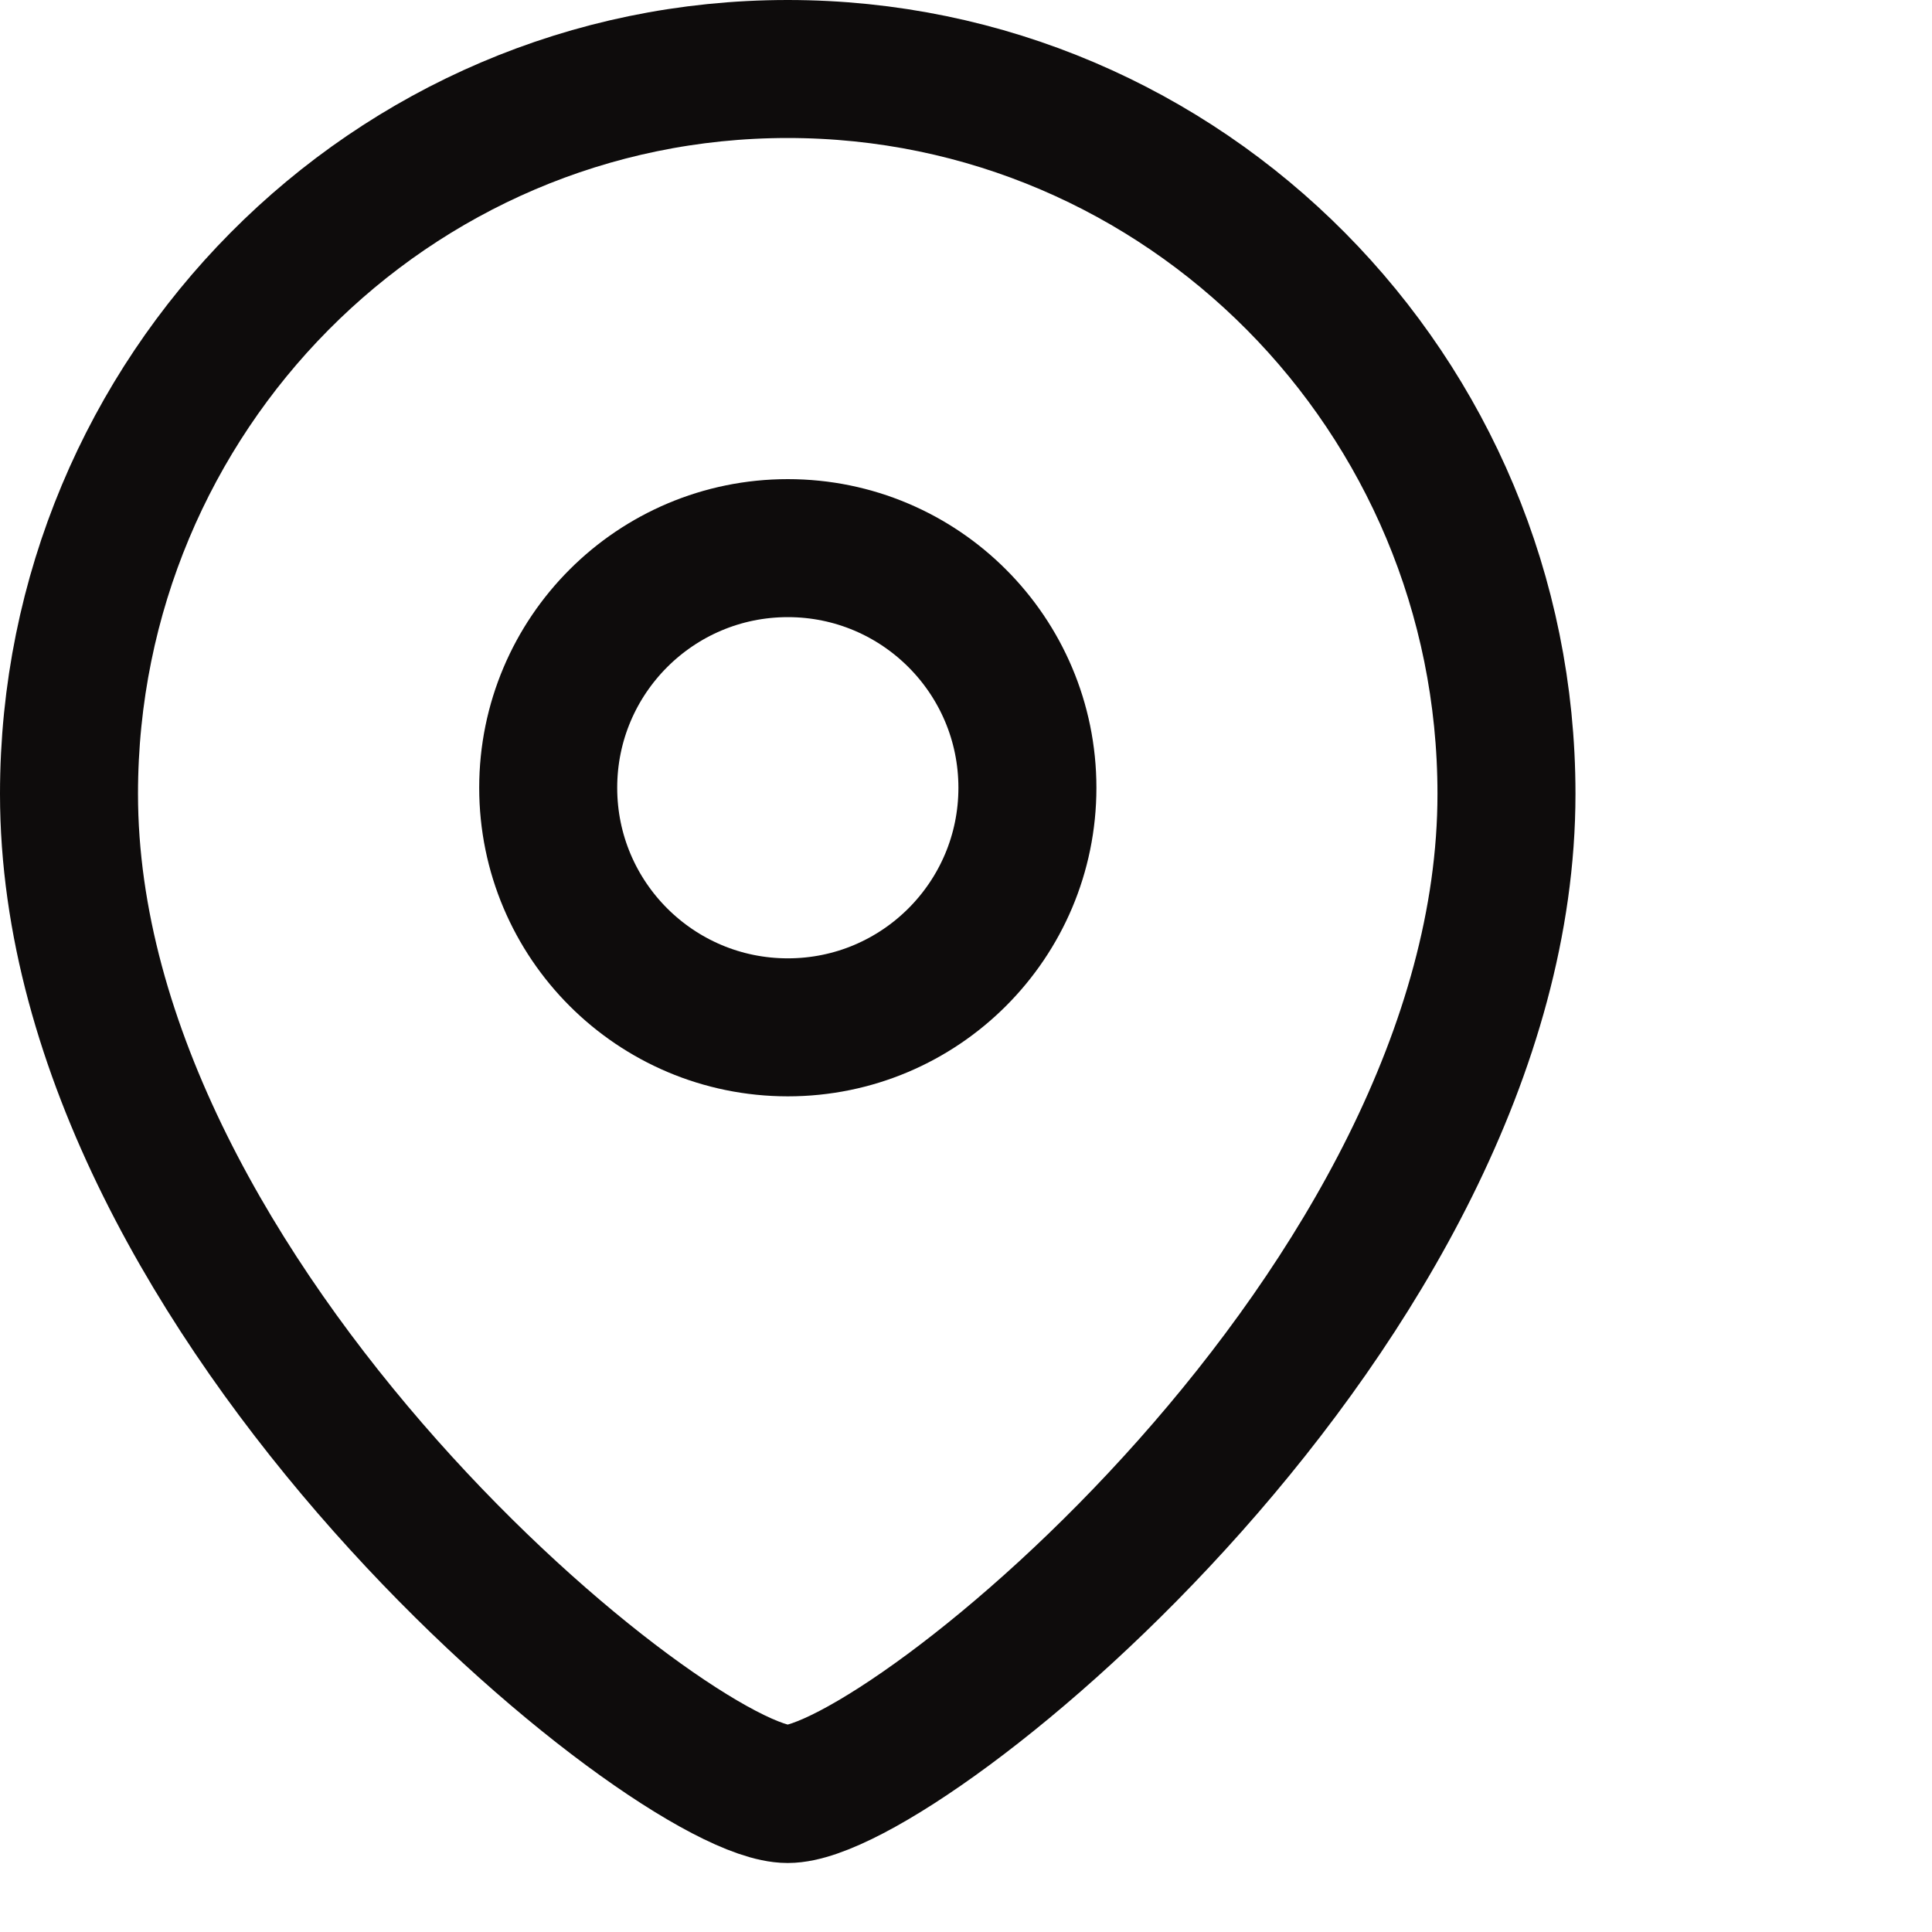
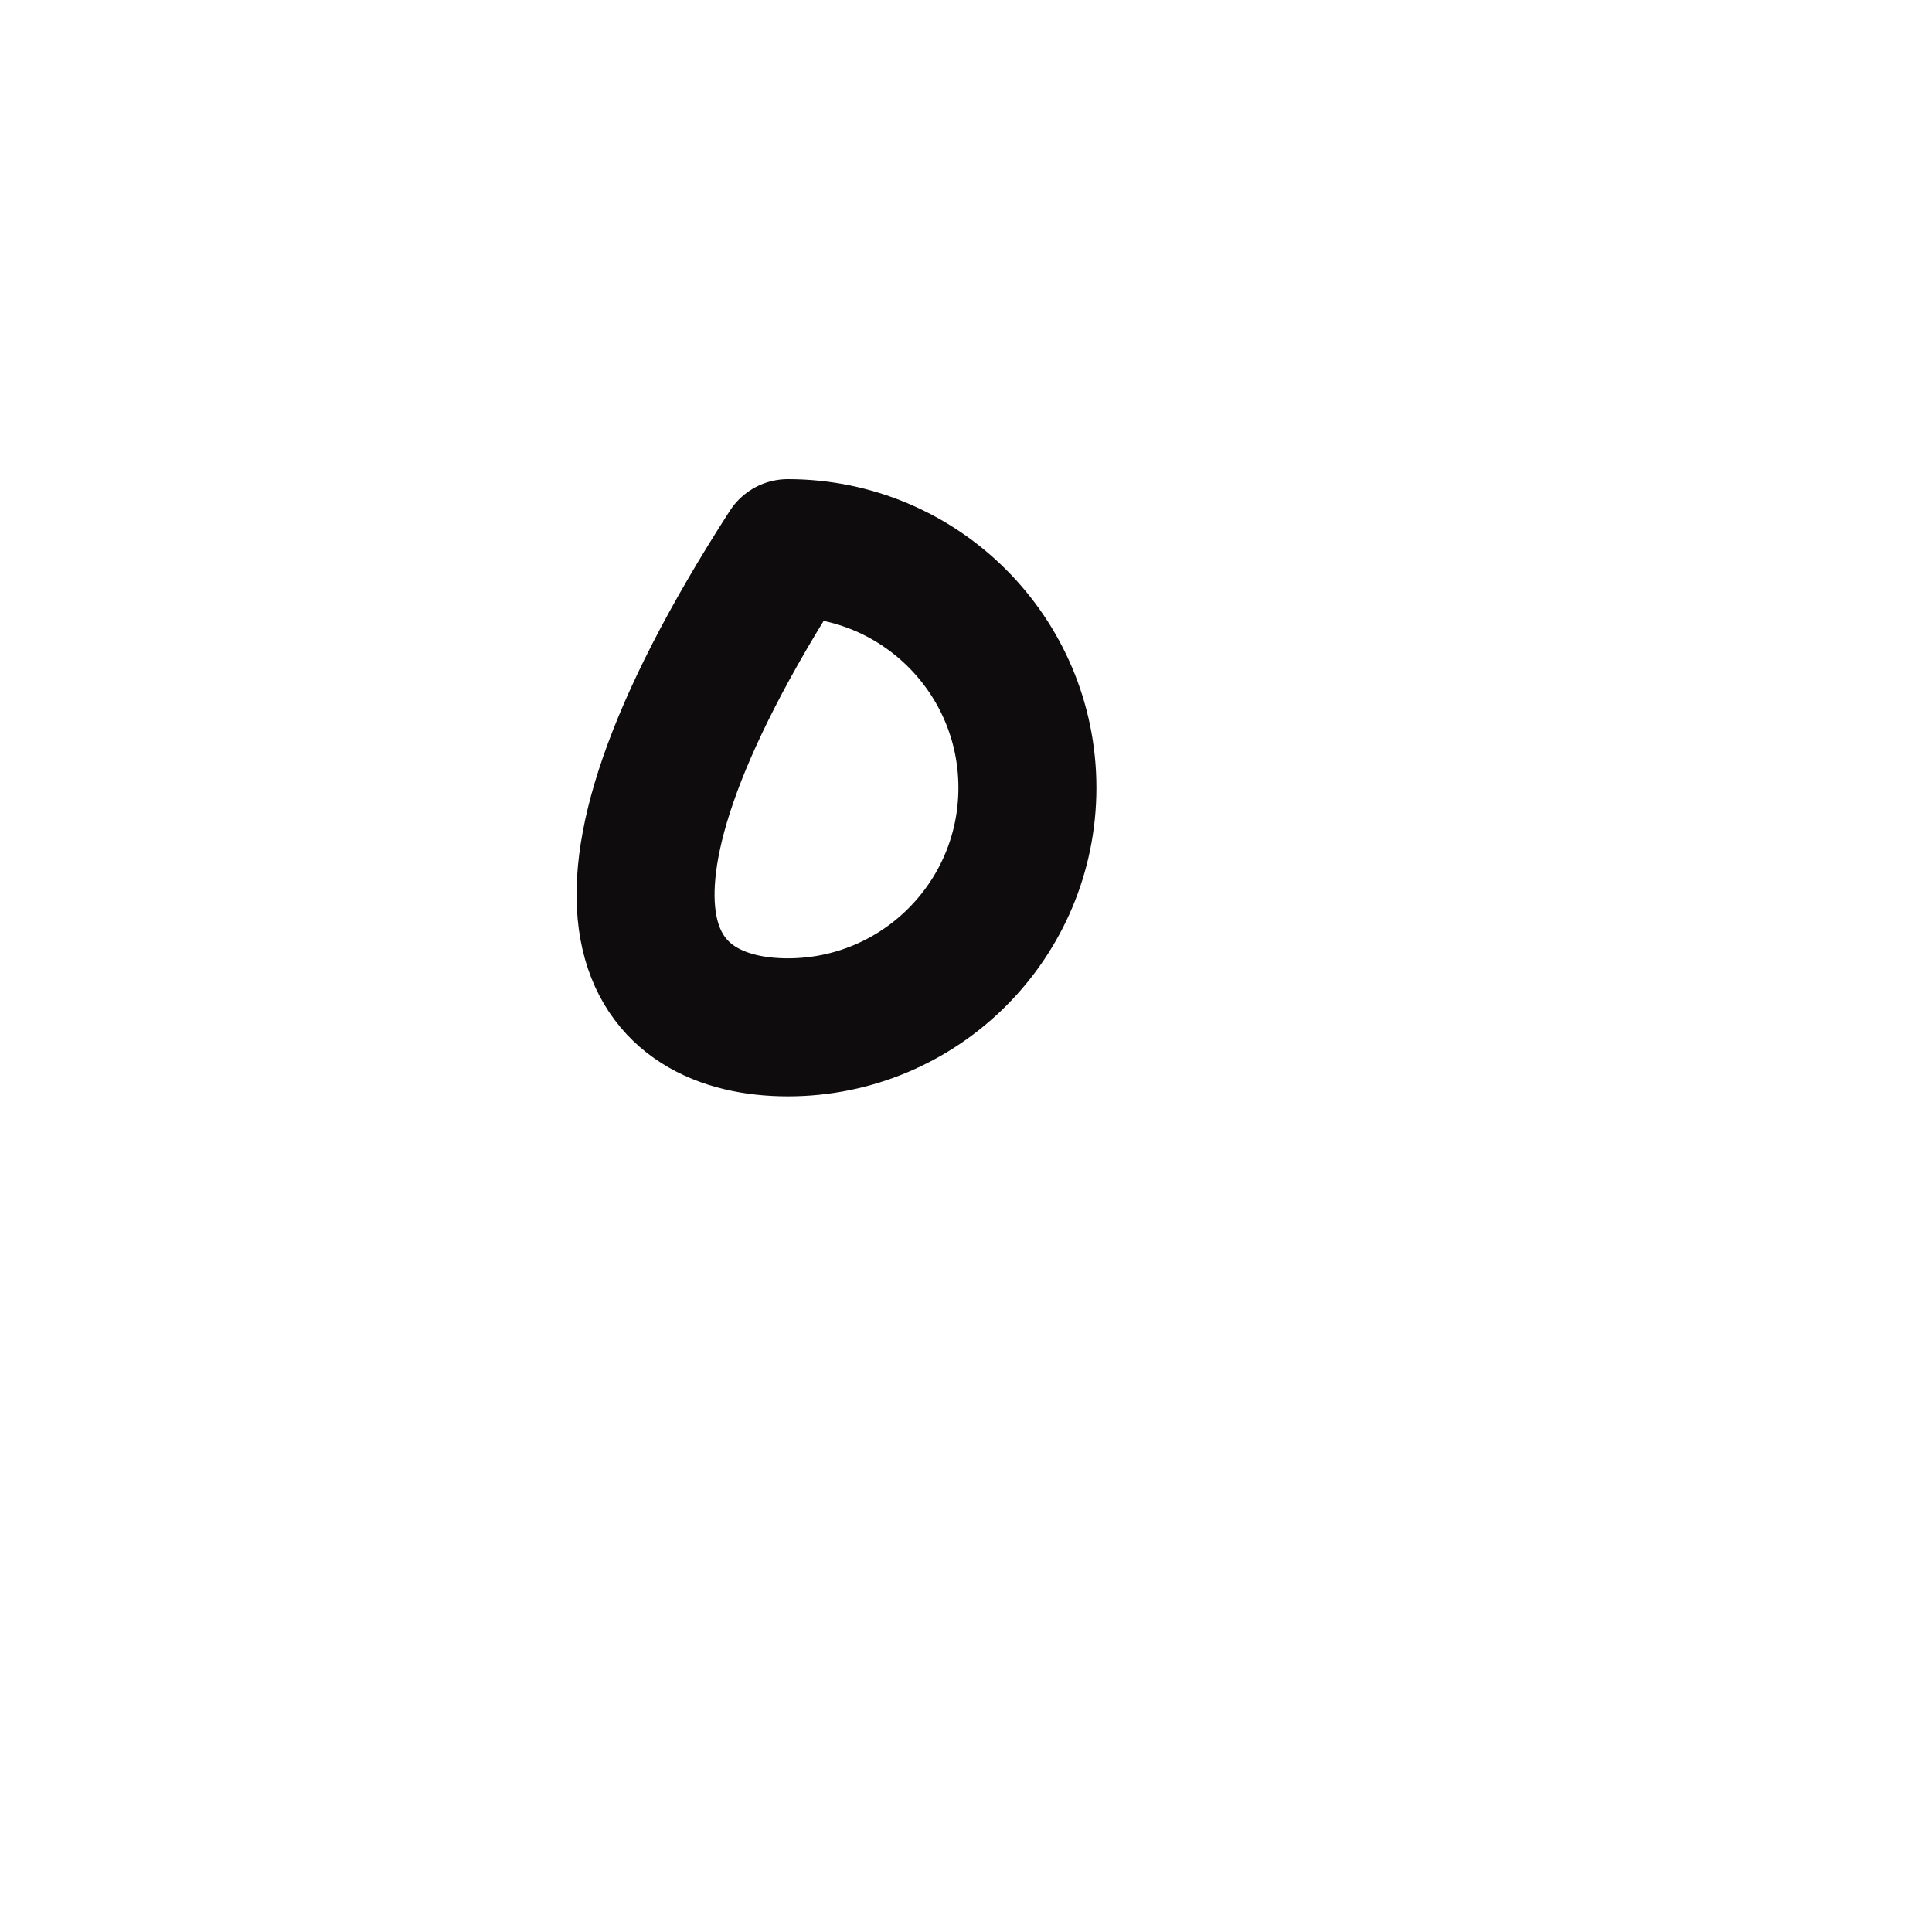
<svg xmlns="http://www.w3.org/2000/svg" width="28" height="28" viewBox="0 0 28 28" fill="none">
-   <path fill-rule="evenodd" clip-rule="evenodd" d="M14.89 11.417C14.89 9.499 13.335 7.944 11.418 7.944C9.5 7.944 7.945 9.499 7.945 11.417C7.945 13.334 9.5 14.889 11.418 14.889C13.335 14.889 14.89 13.334 14.89 11.417Z" stroke="#0E0C0C" stroke-width="2" stroke-linecap="round" stroke-linejoin="round" />
-   <path fill-rule="evenodd" clip-rule="evenodd" d="M11.416 26C9.751 26 1 18.914 1 11.505C1 5.704 5.663 1 11.416 1C17.169 1 21.833 5.704 21.833 11.505C21.833 18.914 13.081 26 11.416 26Z" stroke="#0E0C0C" stroke-width="2" stroke-linecap="round" stroke-linejoin="round" />
+   <path fill-rule="evenodd" clip-rule="evenodd" d="M14.89 11.417C14.89 9.499 13.335 7.944 11.418 7.944C7.945 13.334 9.5 14.889 11.418 14.889C13.335 14.889 14.89 13.334 14.89 11.417Z" stroke="#0E0C0C" stroke-width="2" stroke-linecap="round" stroke-linejoin="round" />
</svg>